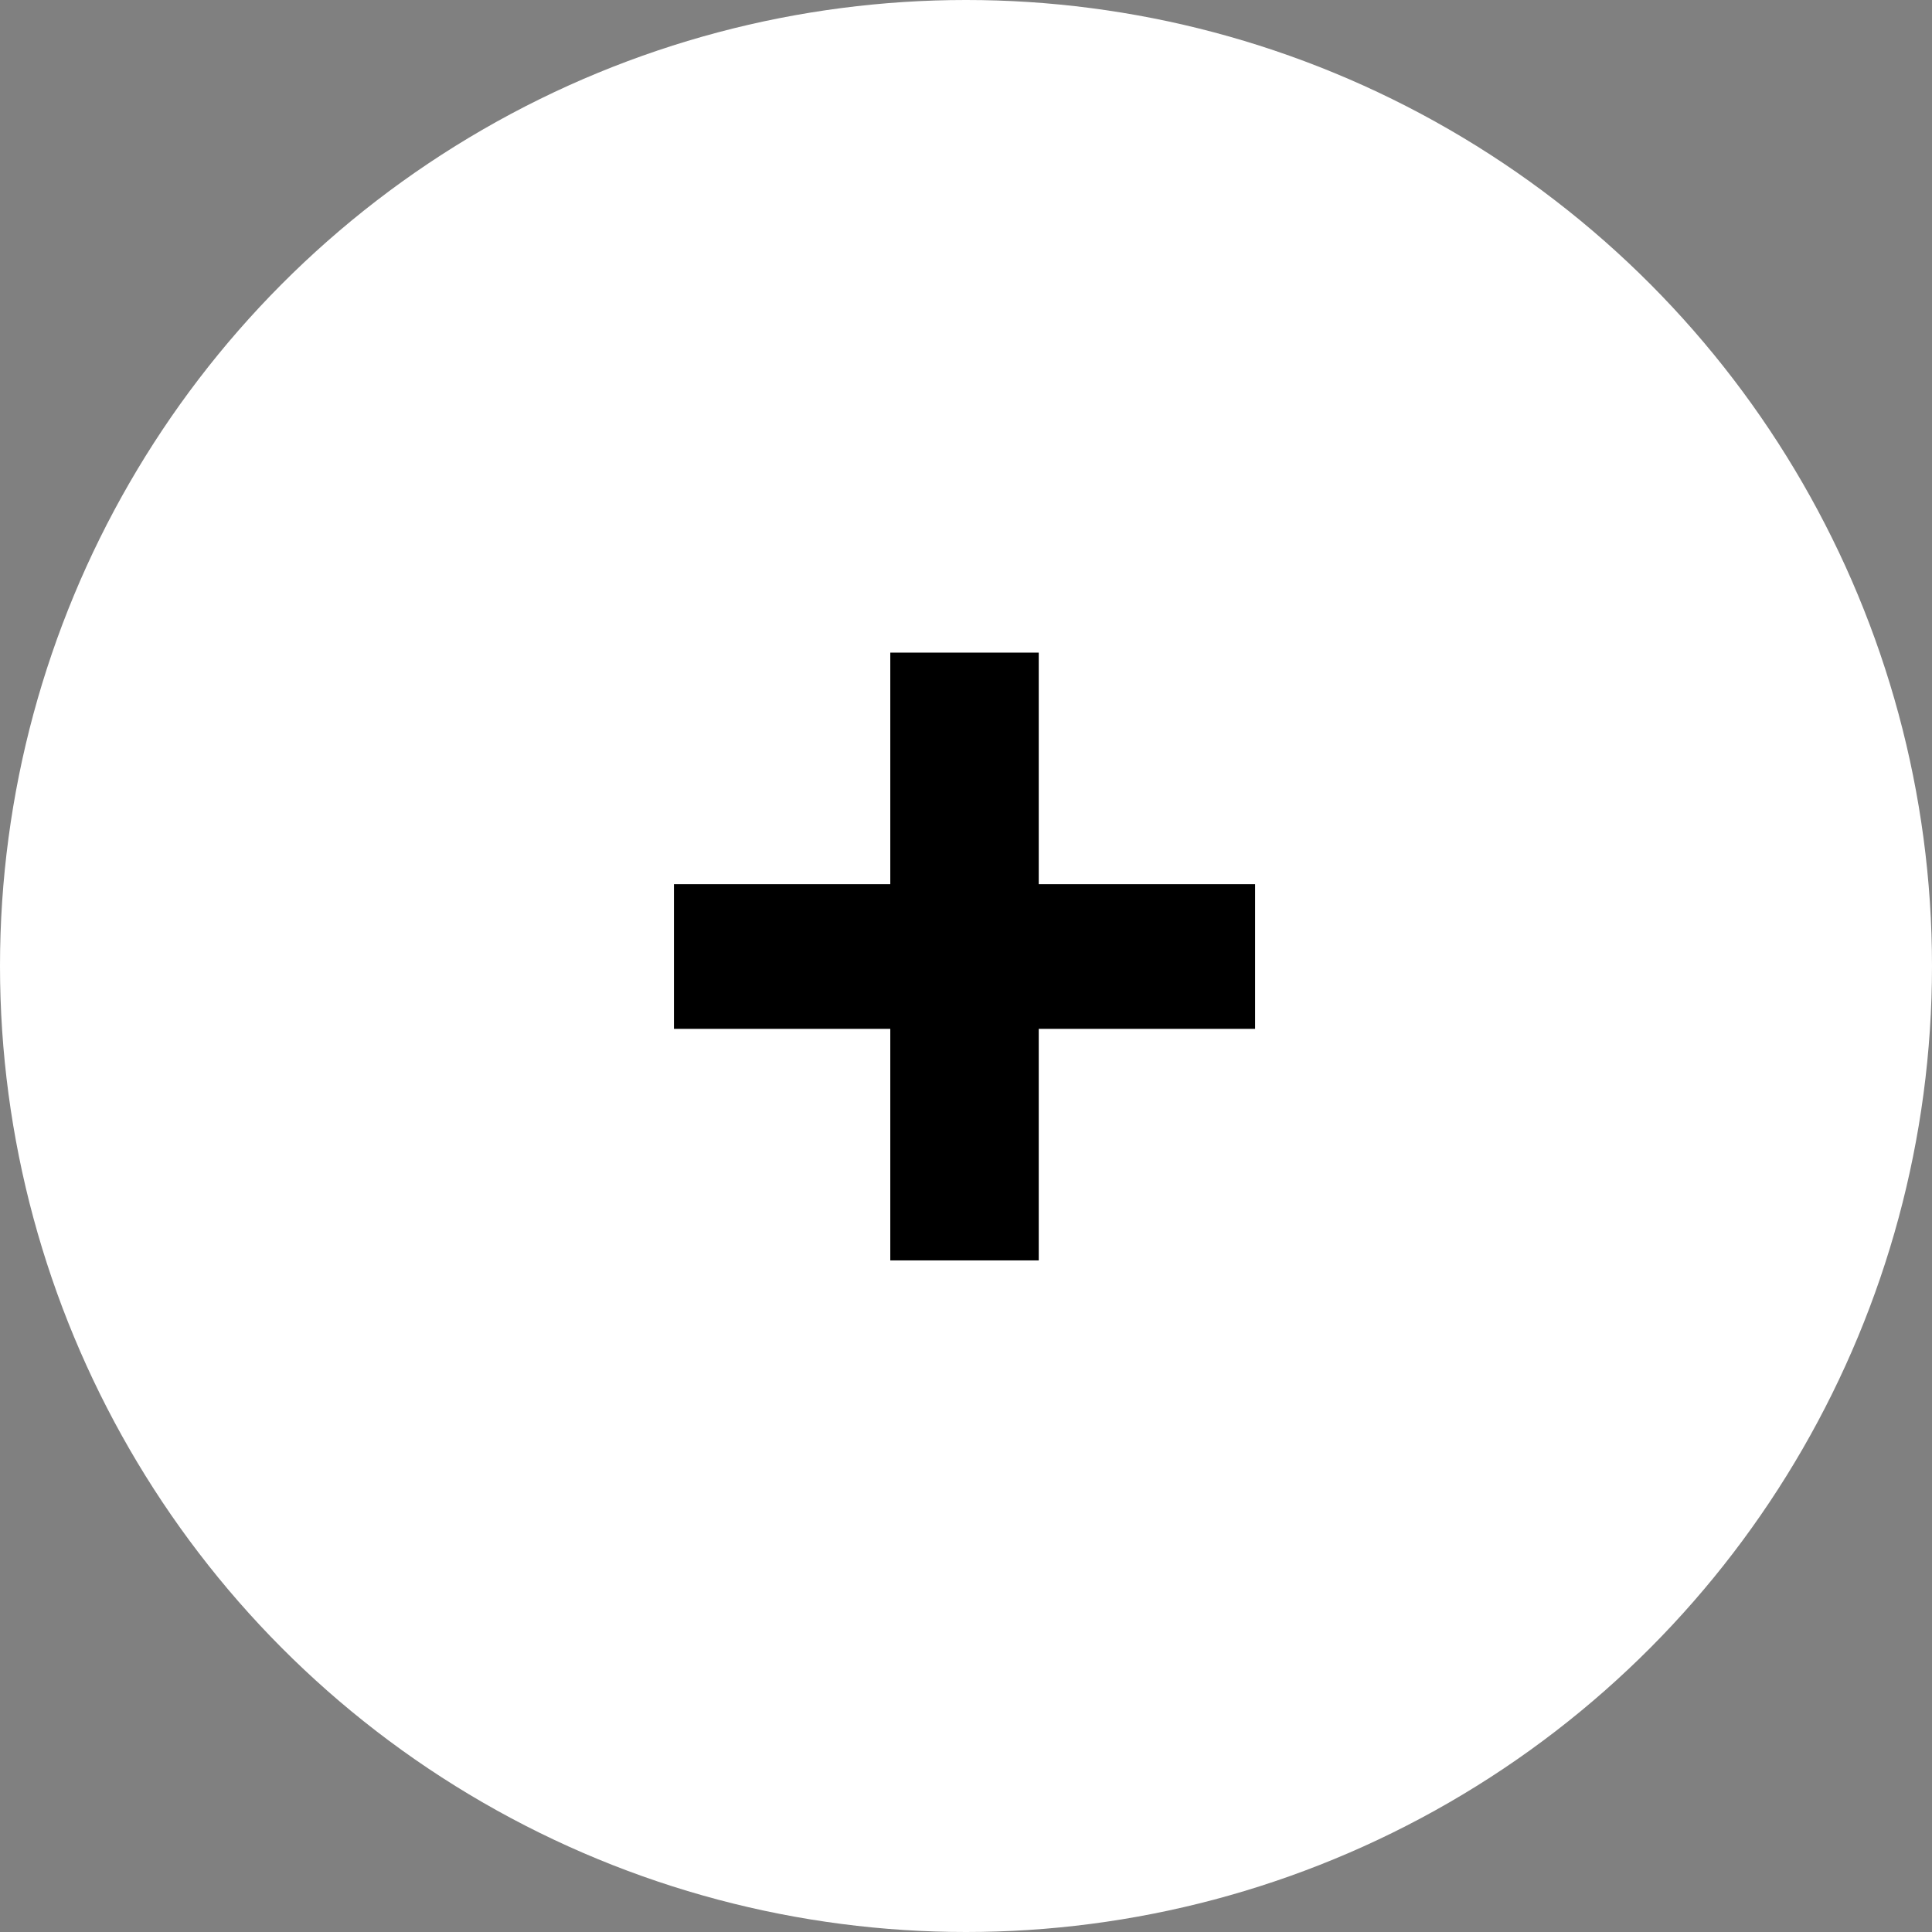
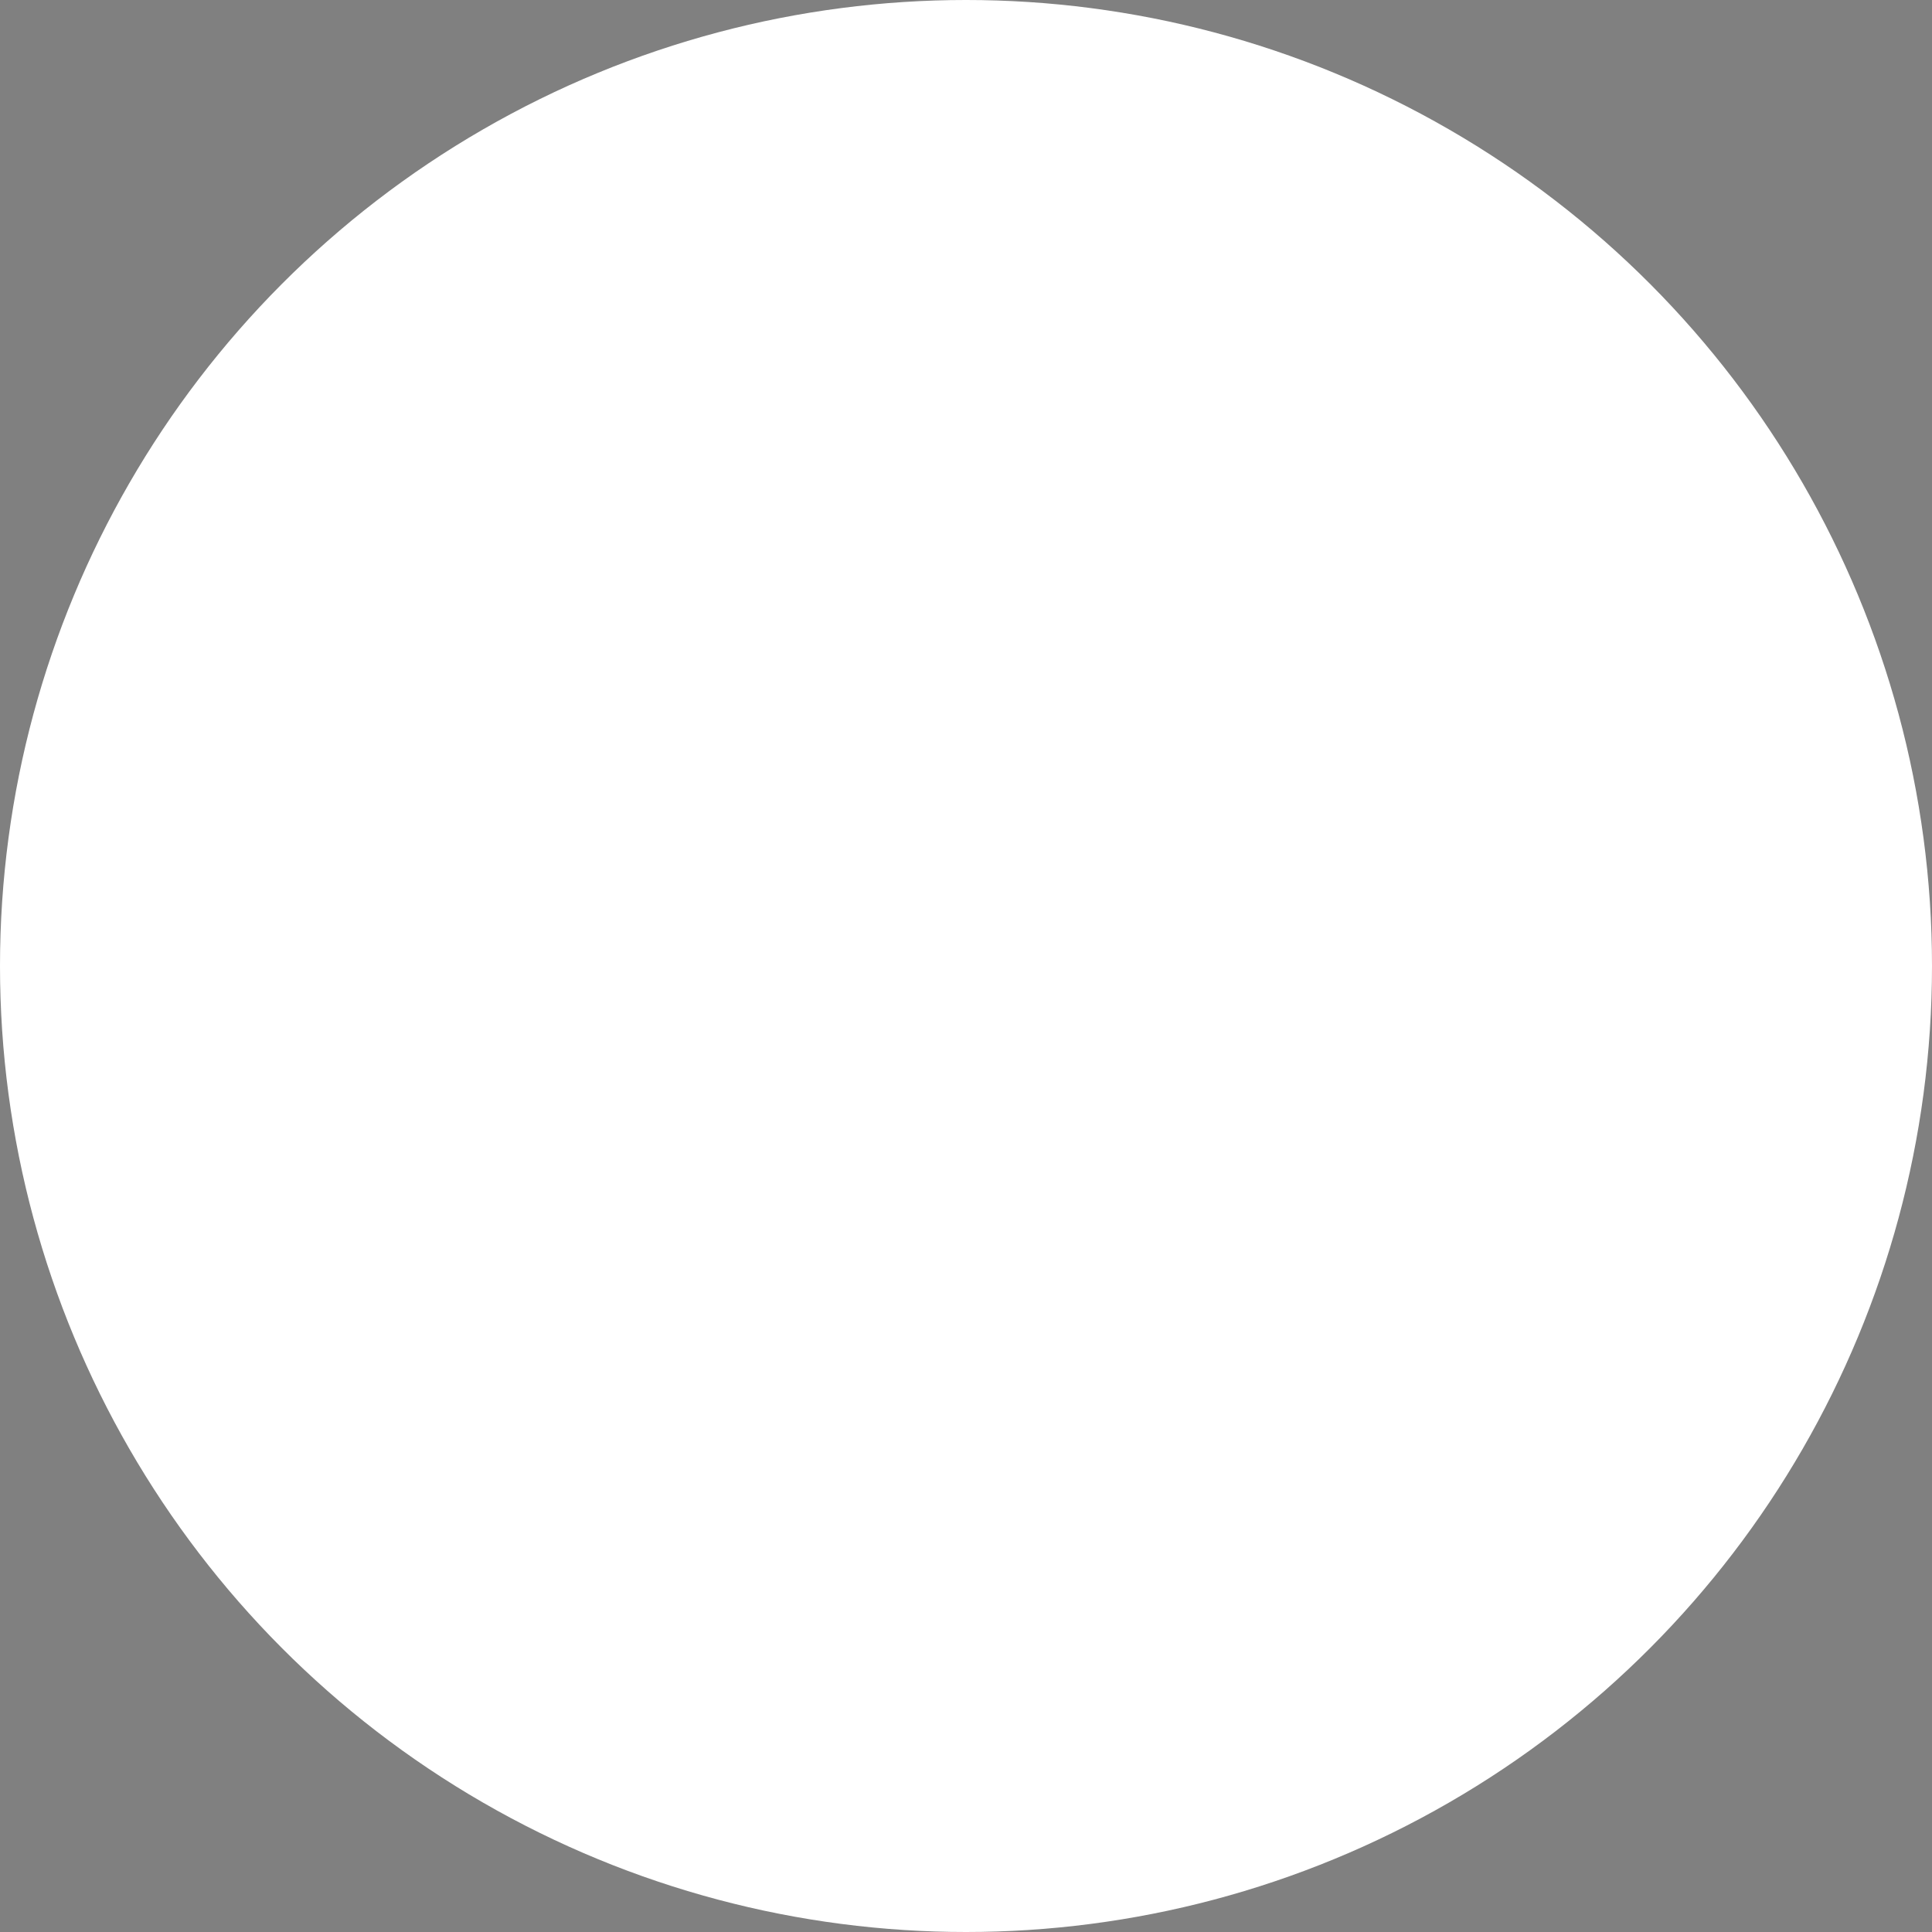
<svg xmlns="http://www.w3.org/2000/svg" width="1139" height="1139" viewBox="0 0 1139 1139" fill="none">
  <rect x="0" y="0" width="1139" height="1139" fill="#808080" stroke="none" />
  <circle cx="569.5" cy="569.5" r="569.5" fill="white" />
-   <path d="M397.323 606.547V521.27H739.929V606.547H397.323ZM524.865 743.065V384.751H612.387V743.065H524.865Z" fill="black" />
</svg>